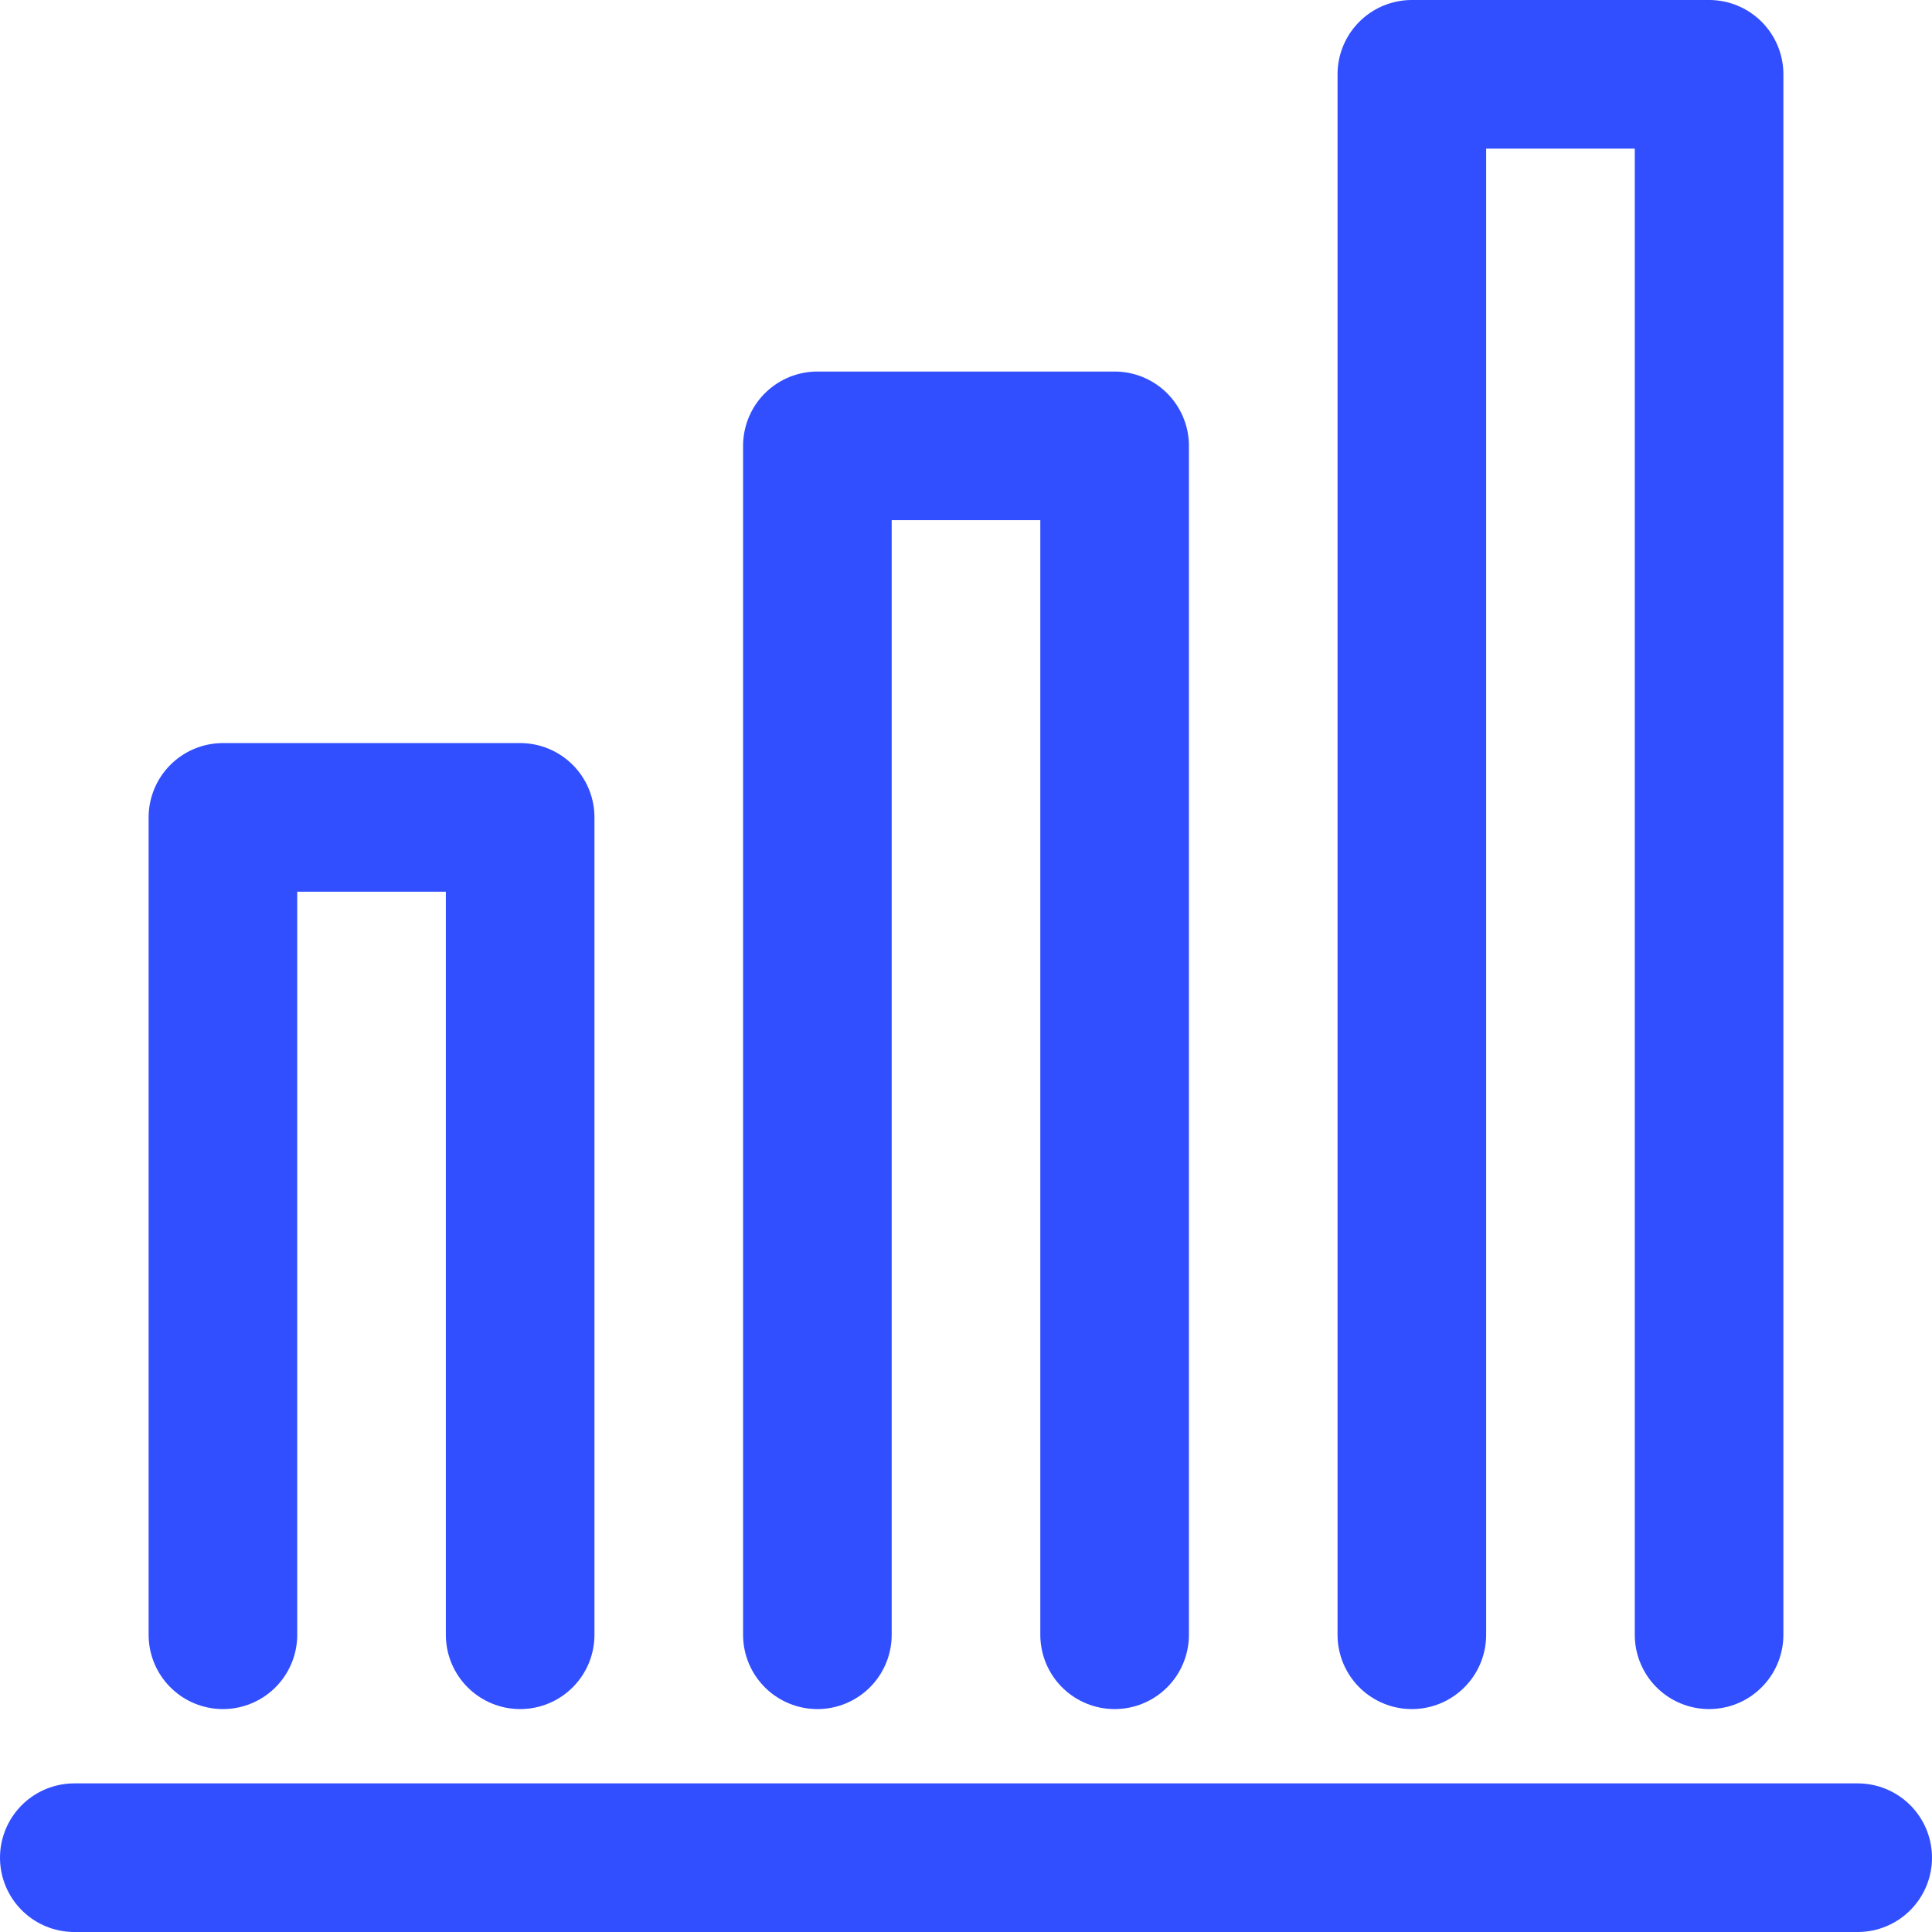
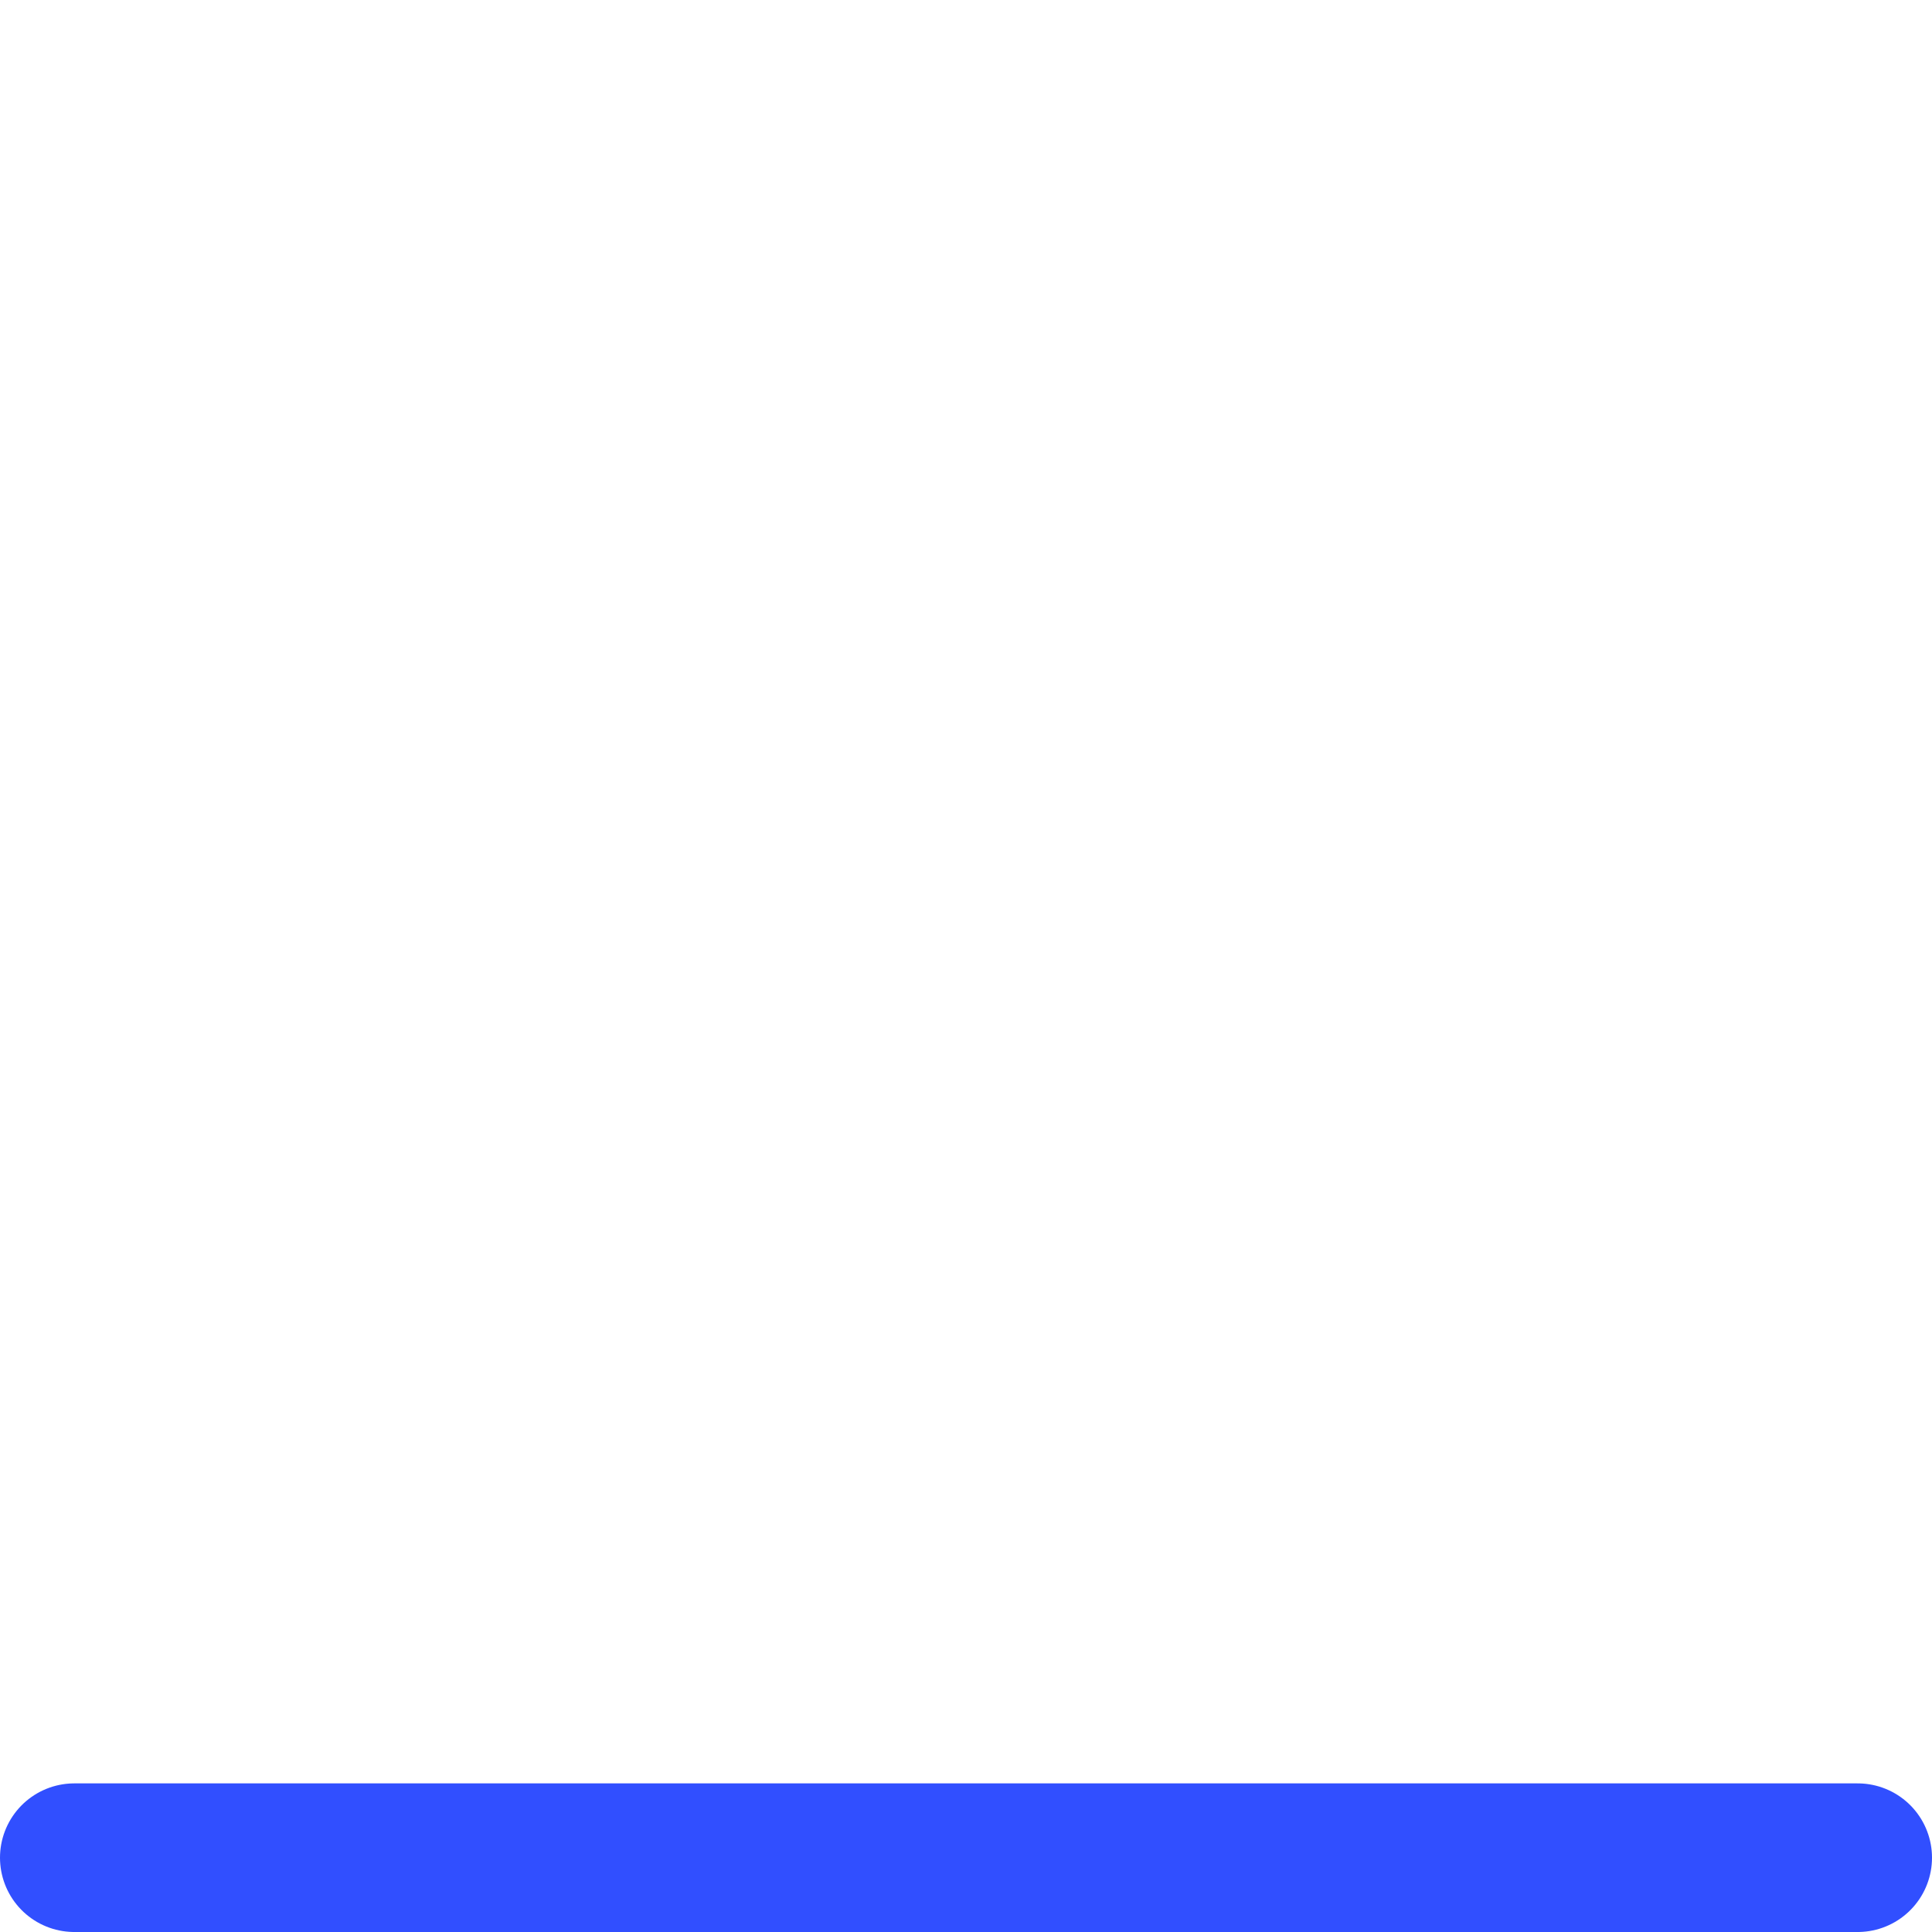
<svg xmlns="http://www.w3.org/2000/svg" id="uuid-2b640d88-b11f-44b2-a518-28dfce716262" data-name="Layer 2" width="26" height="26" viewBox="0 0 26 26">
  <defs>
    <style> .uuid-44c18922-197a-4a2d-8d6e-b61a7d1f7ea2 { fill: none; stroke: #314fff; stroke-linecap: round; stroke-linejoin: round; stroke-width: 2px; } .uuid-e9fac6d7-aeea-4995-b9e6-ec1f933be14d { fill: #222; opacity: 0; stroke-width: 0px; } </style>
  </defs>
  <g id="uuid-edf45d44-5b94-4c17-a285-d74c4659d70e" data-name="Layer 1">
-     <rect class="uuid-e9fac6d7-aeea-4995-b9e6-ec1f933be14d" width="26" height="26" />
    <line class="uuid-44c18922-197a-4a2d-8d6e-b61a7d1f7ea2" x1="1" y1="25" x2="25" y2="25" />
-     <polyline class="uuid-44c18922-197a-4a2d-8d6e-b61a7d1f7ea2" points="23 22 23 1 19 1 19 22" />
-     <polyline class="uuid-44c18922-197a-4a2d-8d6e-b61a7d1f7ea2" points="15 22 15 6 11 6 11 22" />
-     <polyline class="uuid-44c18922-197a-4a2d-8d6e-b61a7d1f7ea2" points="7 22 7 11 3 11 3 22" />
  </g>
</svg>